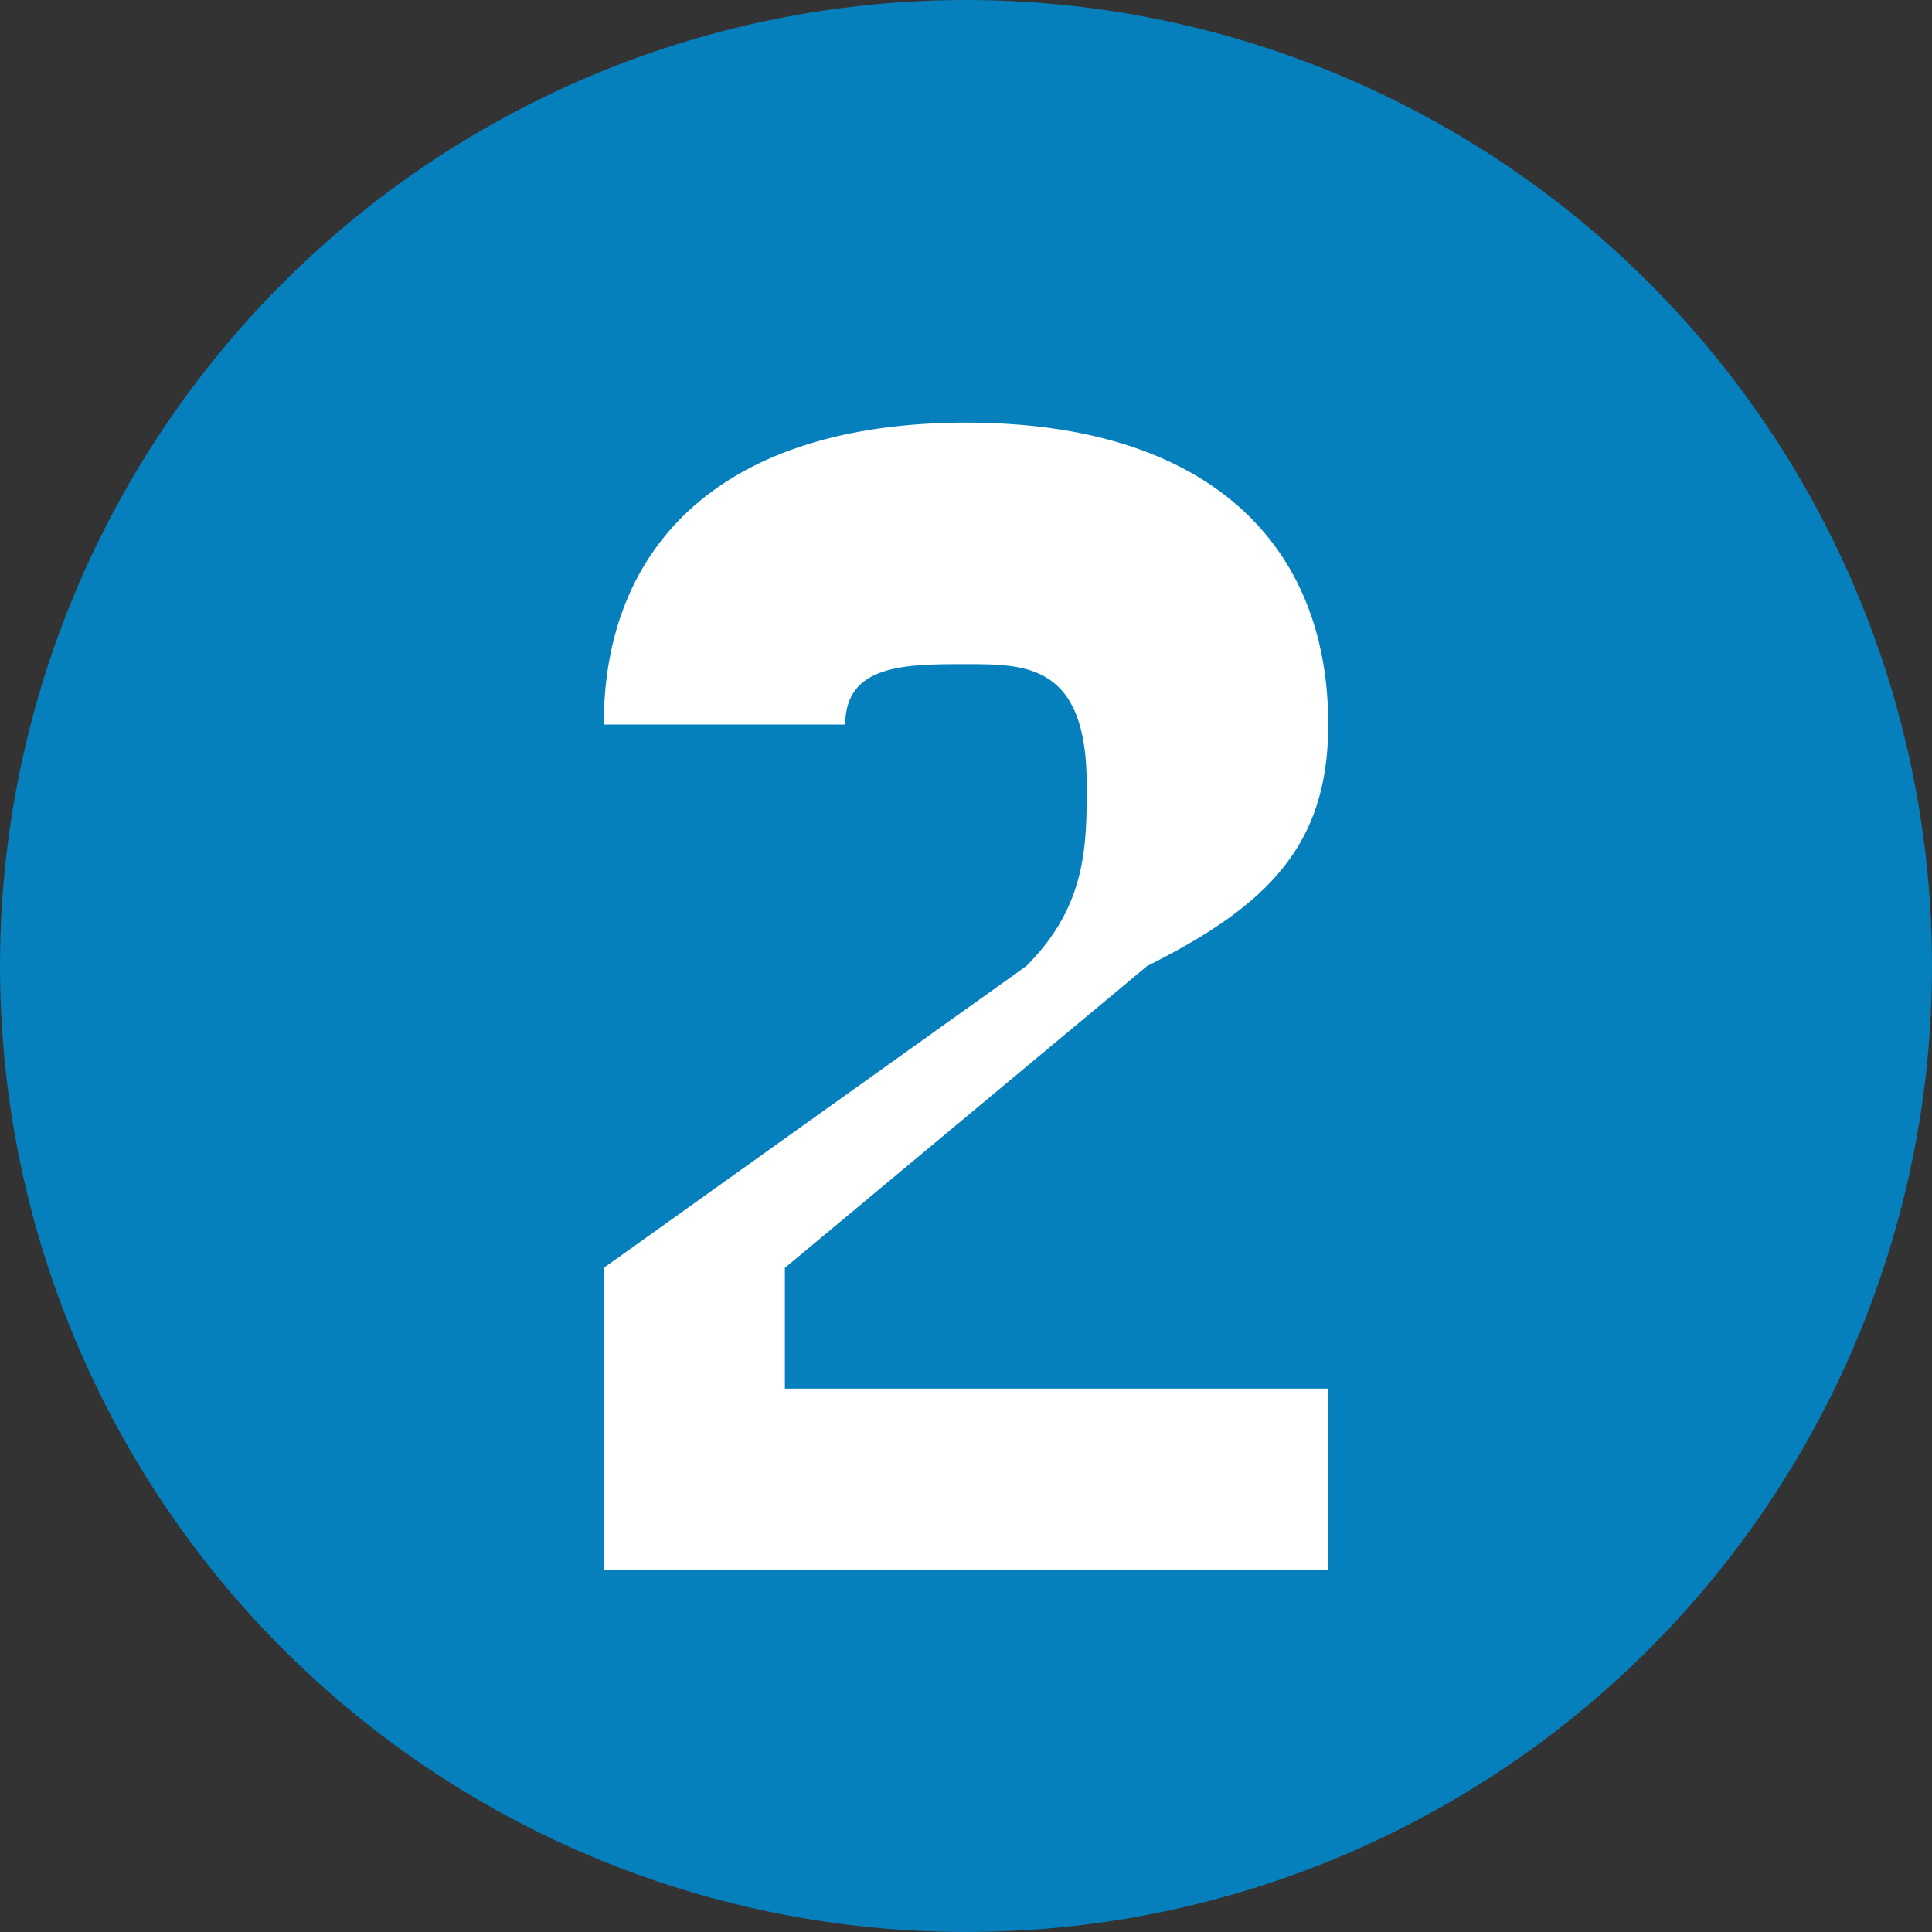
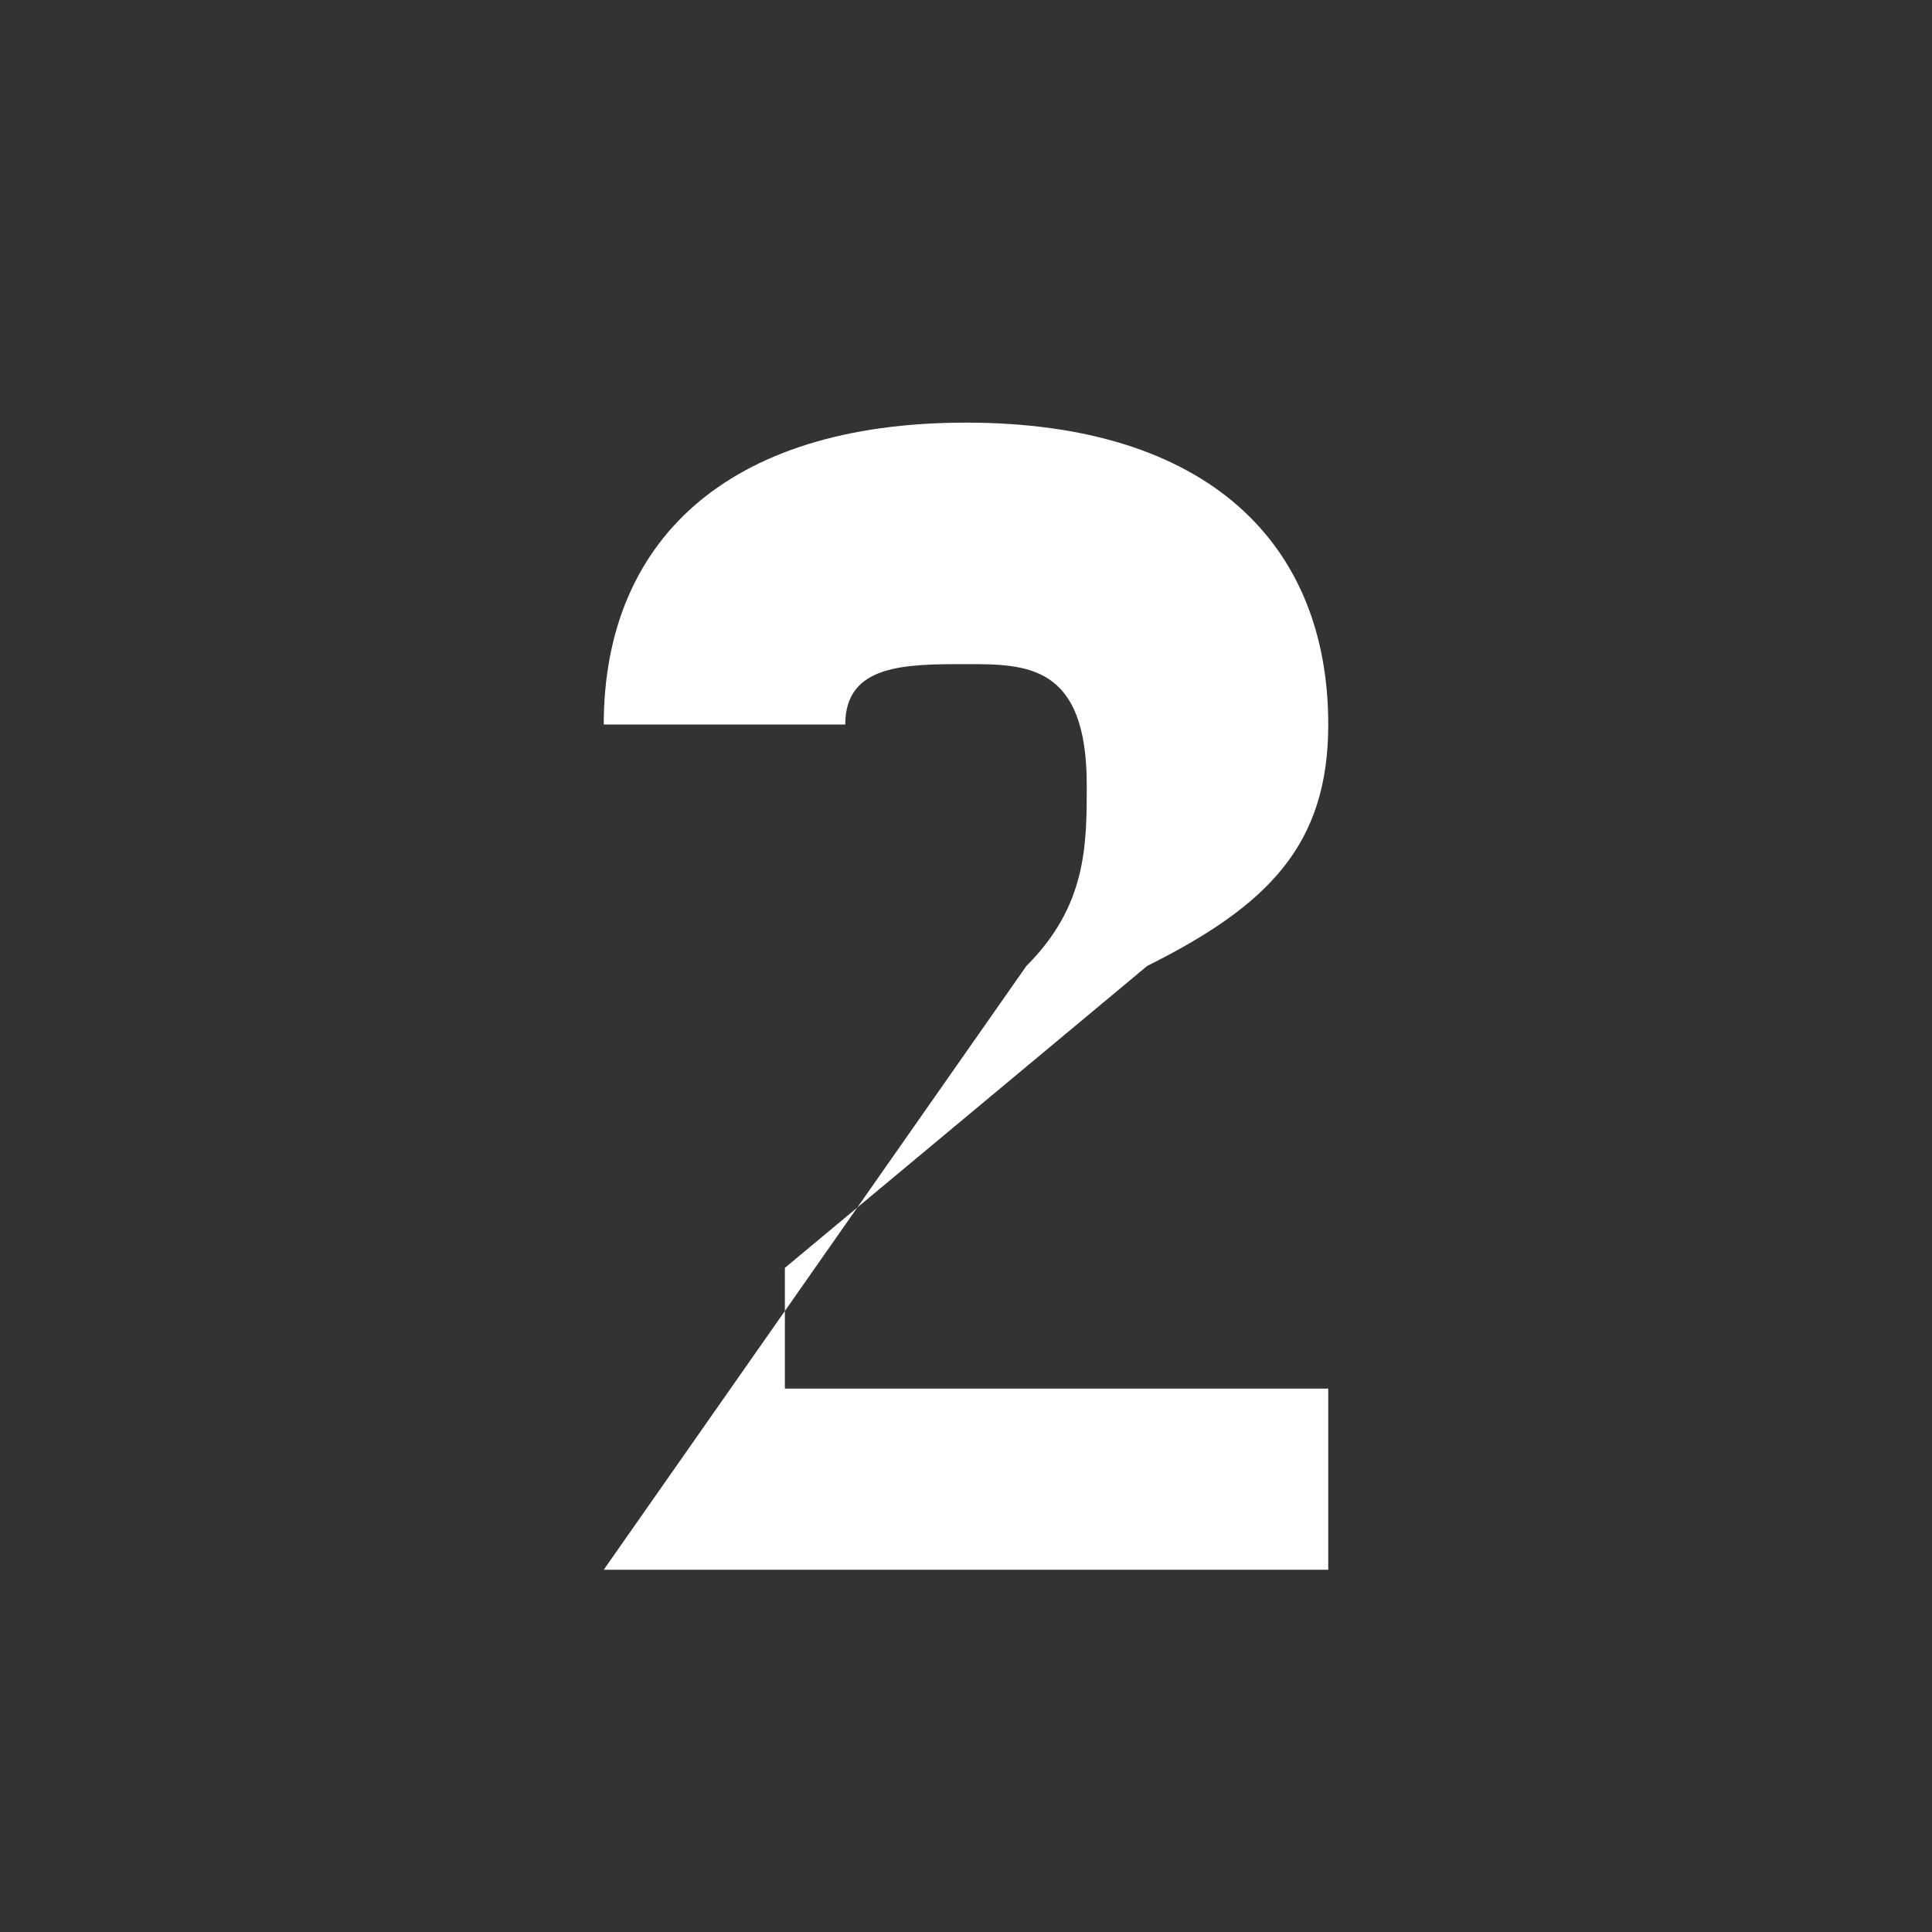
<svg xmlns="http://www.w3.org/2000/svg" version="1.1" width="32" height="32" viewBox="0 0 32 32">
  <rect x="0" y="0" width="32" height="32" fill="#333333" stroke="none" />
-   <circle cx="16" cy="16" r="16" fill="#0680BD" />
-   <path d="M10 12 C10 9 12 7 16 7 C20 7 22 9 22 12 C22 14 21 15 19 16 L13 21 L13 23 L22 23 L22 26 L10 26 L10 21 L17 16 C18 15 18 14 18 13 C18 11 17 11 16 11 C15 11 14 11 14 12 L10 12 Z" fill="white" />
+   <path d="M10 12 C10 9 12 7 16 7 C20 7 22 9 22 12 C22 14 21 15 19 16 L13 21 L13 23 L22 23 L22 26 L10 26 L17 16 C18 15 18 14 18 13 C18 11 17 11 16 11 C15 11 14 11 14 12 L10 12 Z" fill="white" />
</svg>